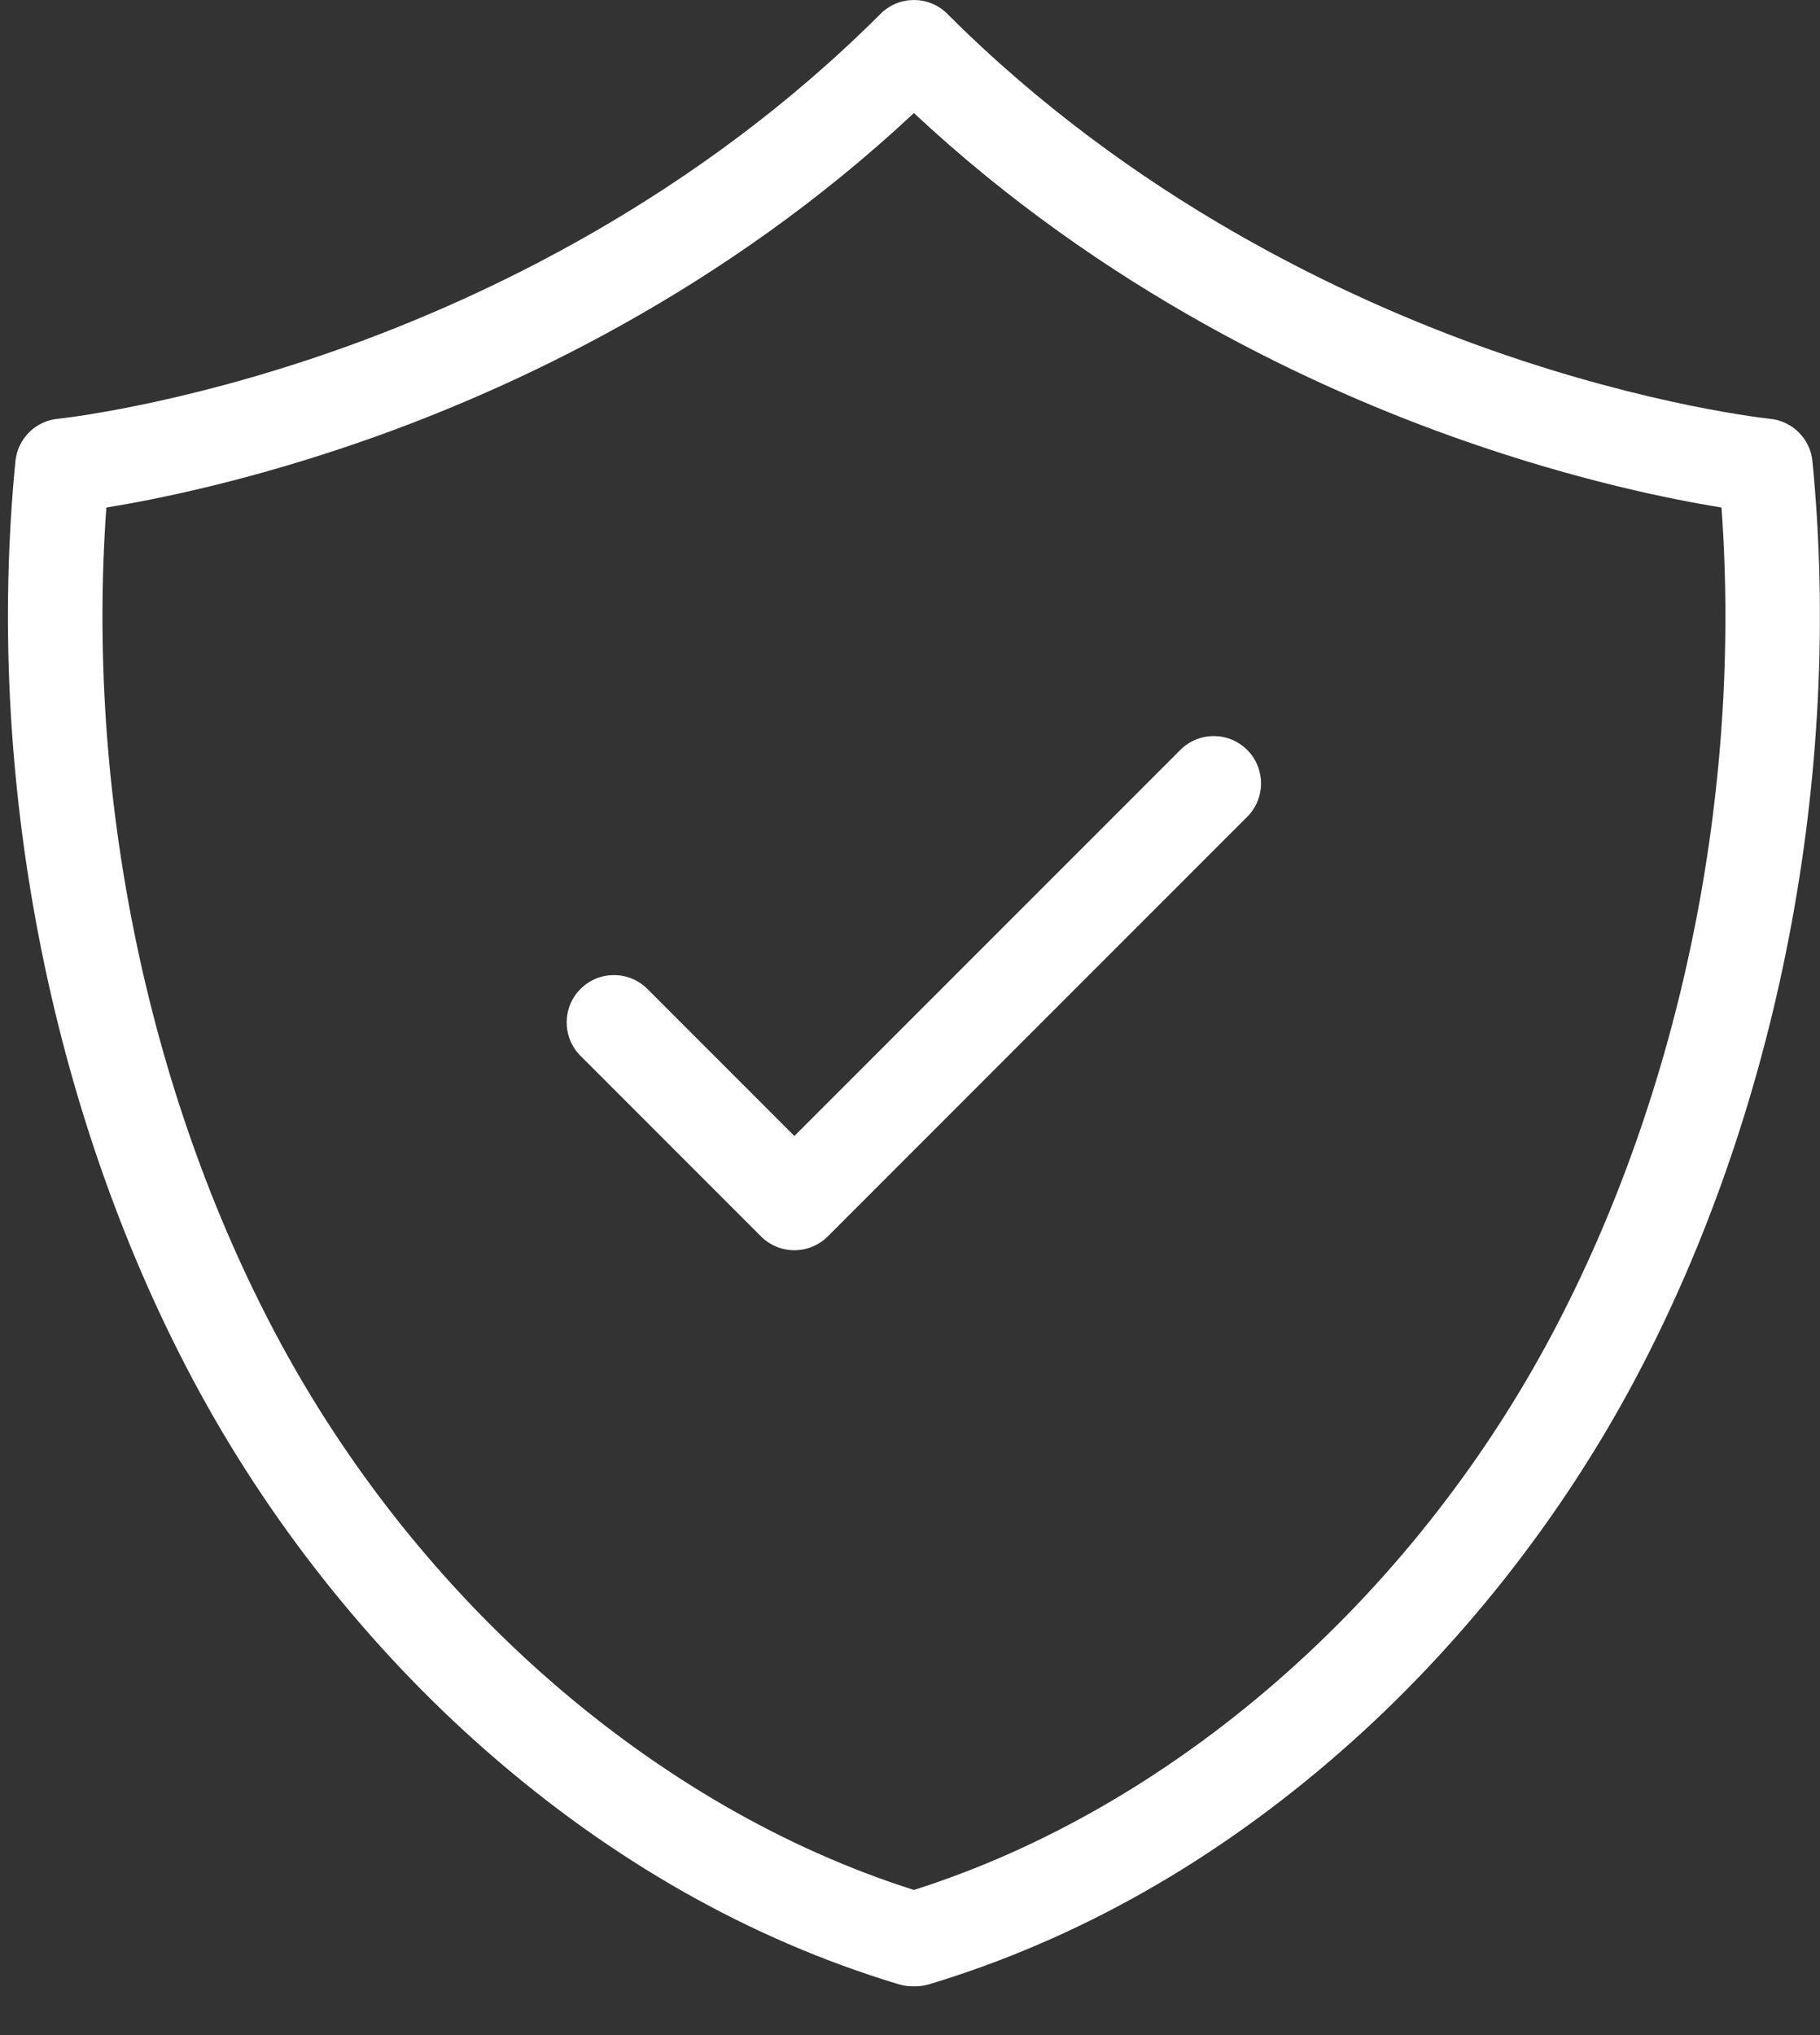
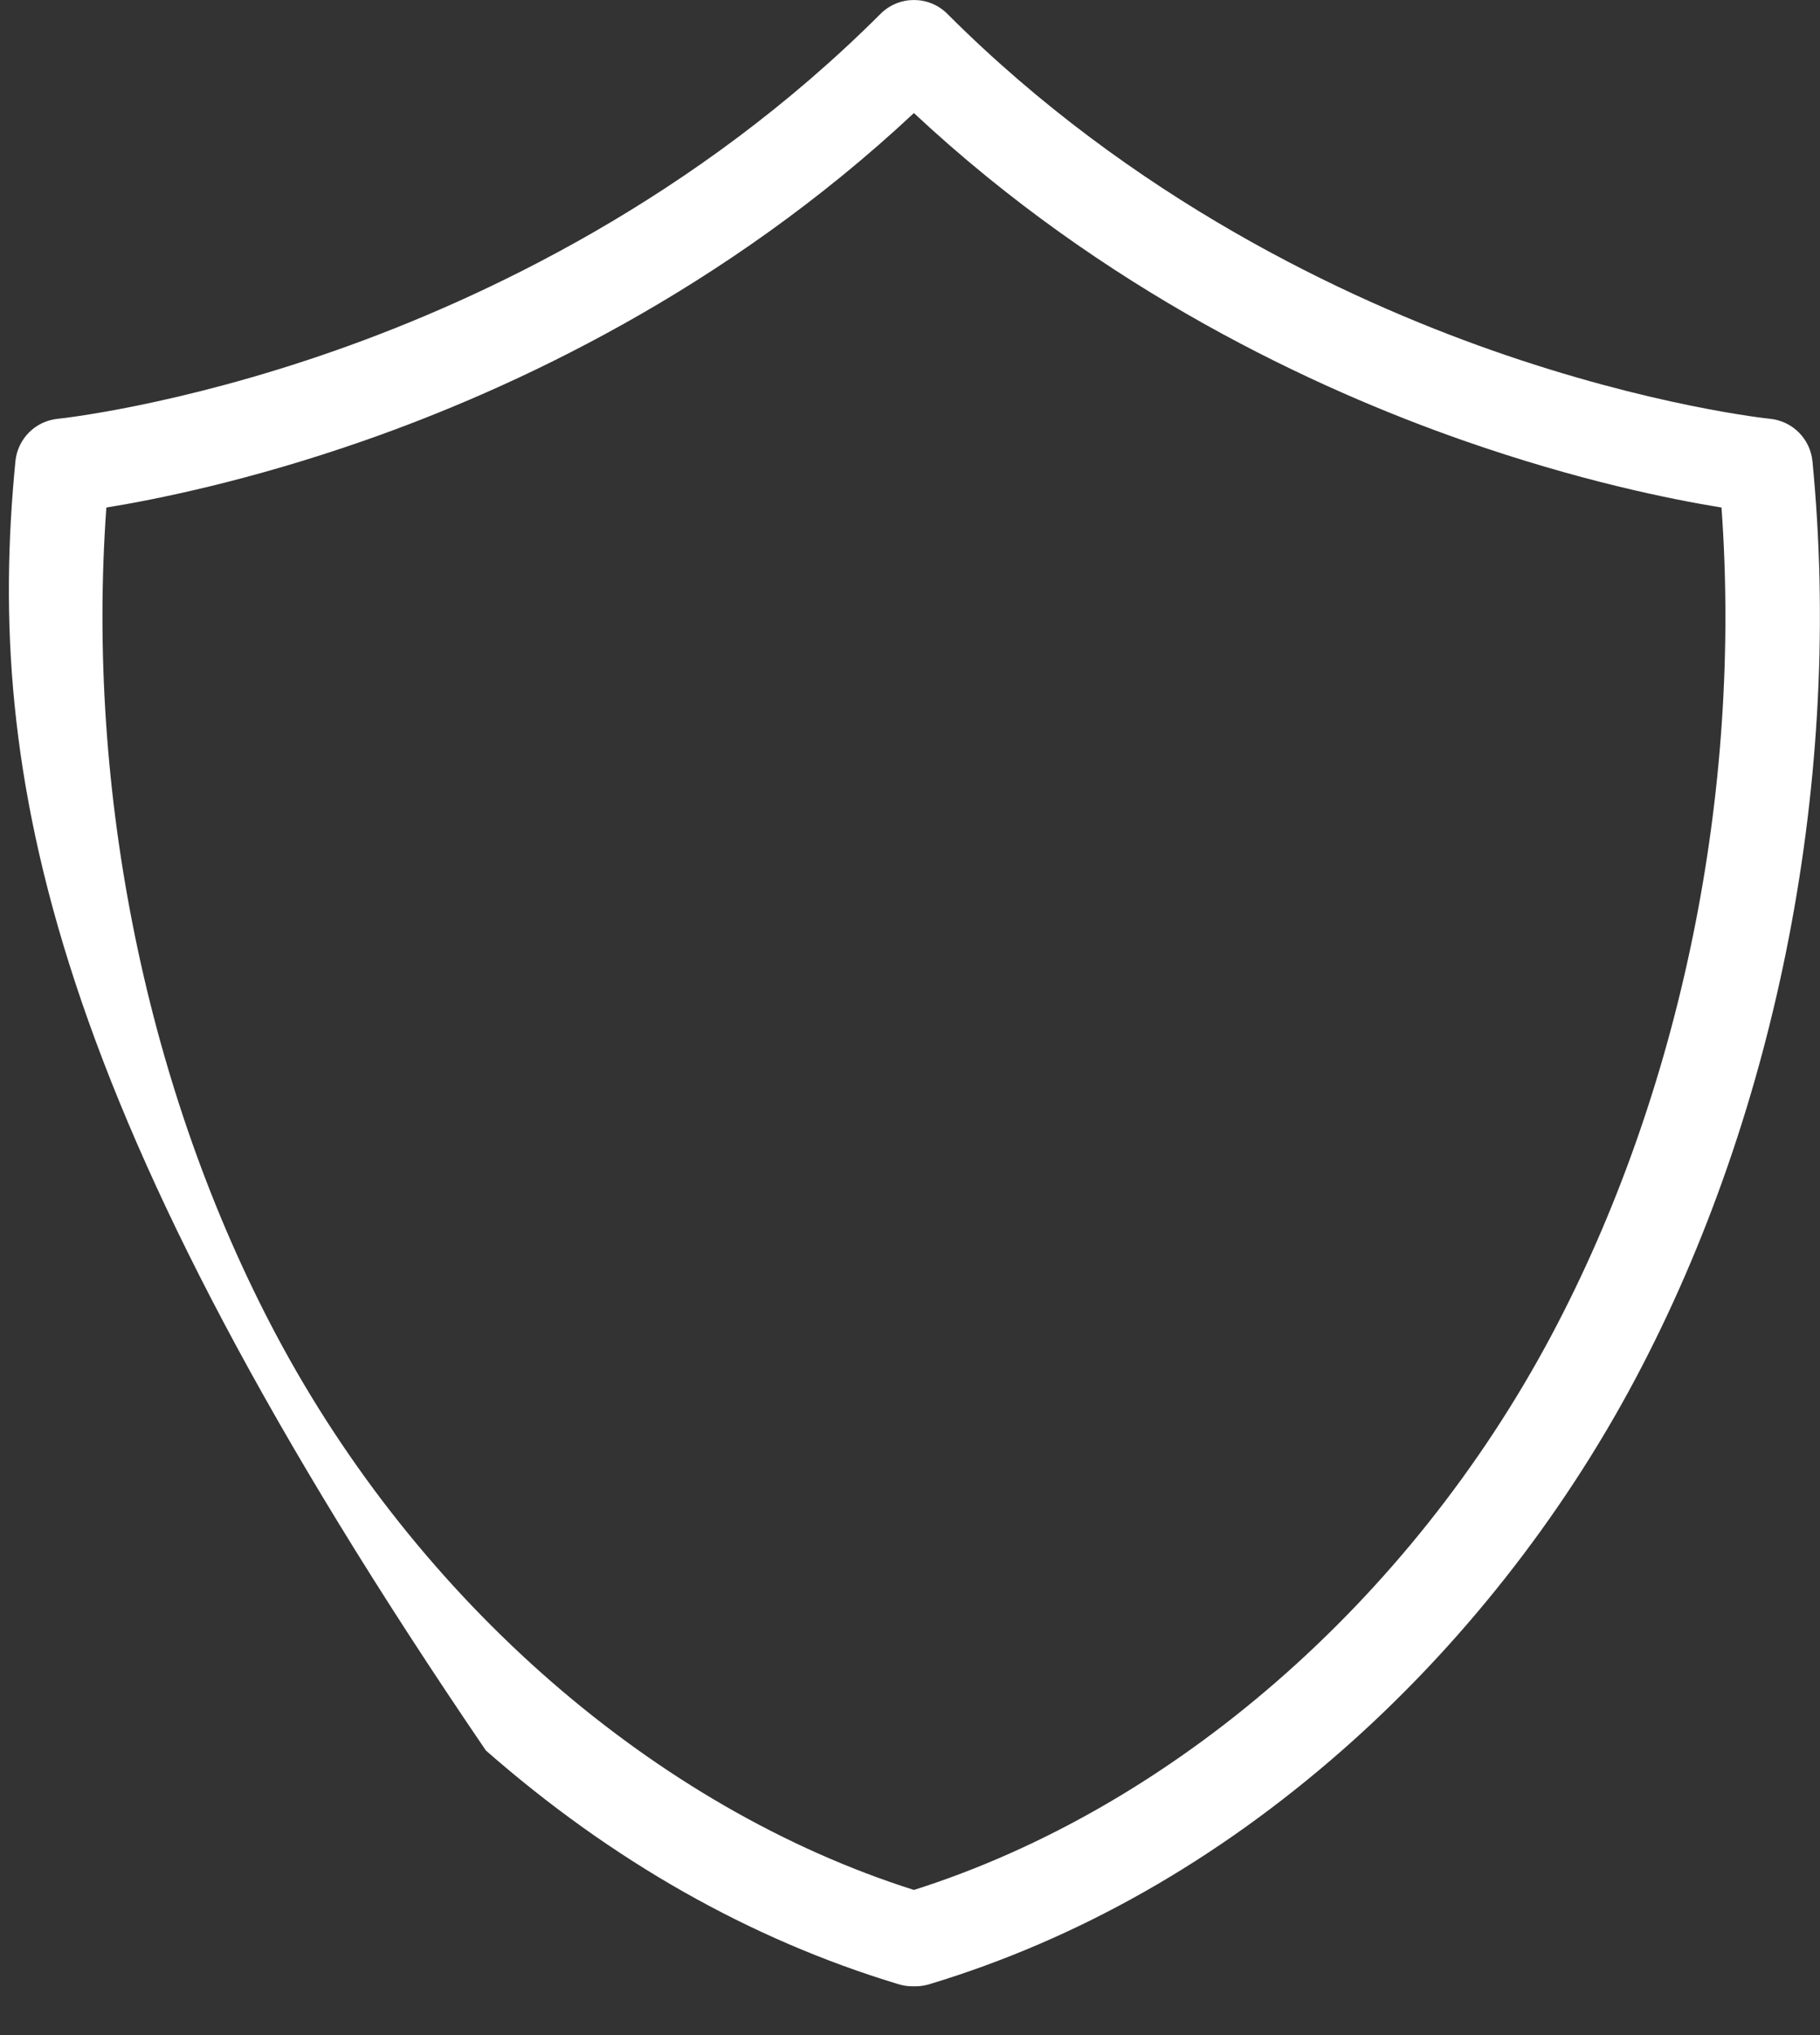
<svg xmlns="http://www.w3.org/2000/svg" width="34" height="38" viewBox="0 0 34 38" fill="none">
  <rect x="0" y="0" width="34" height="38" fill="#333333" stroke="none" />
-   <path d="M17.101 37.089H17.045C16.977 37.089 16.91 37.081 16.846 37.066C16.821 37.061 16.796 37.053 16.769 37.045C14.012 36.211 11.424 34.744 9.077 32.686C6.882 30.761 4.989 28.366 3.603 25.76C0.923 20.724 -0.285 14.474 0.288 8.613C0.329 8.193 0.661 7.861 1.08 7.82C1.101 7.818 3.295 7.59 6.28 6.54C9.015 5.578 13 3.707 16.449 0.259C16.794 -0.086 17.353 -0.086 17.698 0.259C21.146 3.707 25.131 5.578 27.867 6.54C30.852 7.59 33.045 7.818 33.067 7.82C33.486 7.862 33.818 8.194 33.859 8.613C34.431 14.474 33.223 20.724 30.544 25.76C29.157 28.366 27.264 30.761 25.069 32.686C22.723 34.744 20.135 36.211 17.378 37.045C17.351 37.054 17.325 37.061 17.3 37.066C17.236 37.081 17.17 37.089 17.101 37.089ZM1.987 9.477C1.603 14.796 2.747 20.39 5.162 24.93C7.808 29.903 12.248 33.76 17.073 35.29C21.899 33.76 26.339 29.903 28.985 24.93C31.4 20.39 32.544 14.797 32.16 9.477C31.229 9.326 29.485 8.977 27.336 8.225C24.575 7.26 20.621 5.427 17.073 2.111C13.526 5.428 9.572 7.26 6.811 8.225C4.662 8.976 2.918 9.326 1.987 9.477Z" fill="white" />
-   <path d="M14.84 23.345C14.614 23.345 14.388 23.258 14.216 23.086L10.845 19.715C10.5 19.37 10.5 18.811 10.845 18.466C11.189 18.121 11.749 18.121 12.094 18.466L14.84 21.212L22.05 14.003C22.395 13.658 22.954 13.658 23.299 14.003C23.644 14.348 23.644 14.907 23.299 15.252L15.465 23.086C15.292 23.258 15.066 23.345 14.84 23.345Z" fill="white" />
+   <path d="M17.101 37.089H17.045C16.977 37.089 16.91 37.081 16.846 37.066C16.821 37.061 16.796 37.053 16.769 37.045C14.012 36.211 11.424 34.744 9.077 32.686C0.923 20.724 -0.285 14.474 0.288 8.613C0.329 8.193 0.661 7.861 1.08 7.82C1.101 7.818 3.295 7.59 6.28 6.54C9.015 5.578 13 3.707 16.449 0.259C16.794 -0.086 17.353 -0.086 17.698 0.259C21.146 3.707 25.131 5.578 27.867 6.54C30.852 7.59 33.045 7.818 33.067 7.82C33.486 7.862 33.818 8.194 33.859 8.613C34.431 14.474 33.223 20.724 30.544 25.76C29.157 28.366 27.264 30.761 25.069 32.686C22.723 34.744 20.135 36.211 17.378 37.045C17.351 37.054 17.325 37.061 17.3 37.066C17.236 37.081 17.17 37.089 17.101 37.089ZM1.987 9.477C1.603 14.796 2.747 20.39 5.162 24.93C7.808 29.903 12.248 33.76 17.073 35.29C21.899 33.76 26.339 29.903 28.985 24.93C31.4 20.39 32.544 14.797 32.16 9.477C31.229 9.326 29.485 8.977 27.336 8.225C24.575 7.26 20.621 5.427 17.073 2.111C13.526 5.428 9.572 7.26 6.811 8.225C4.662 8.976 2.918 9.326 1.987 9.477Z" fill="white" />
</svg>